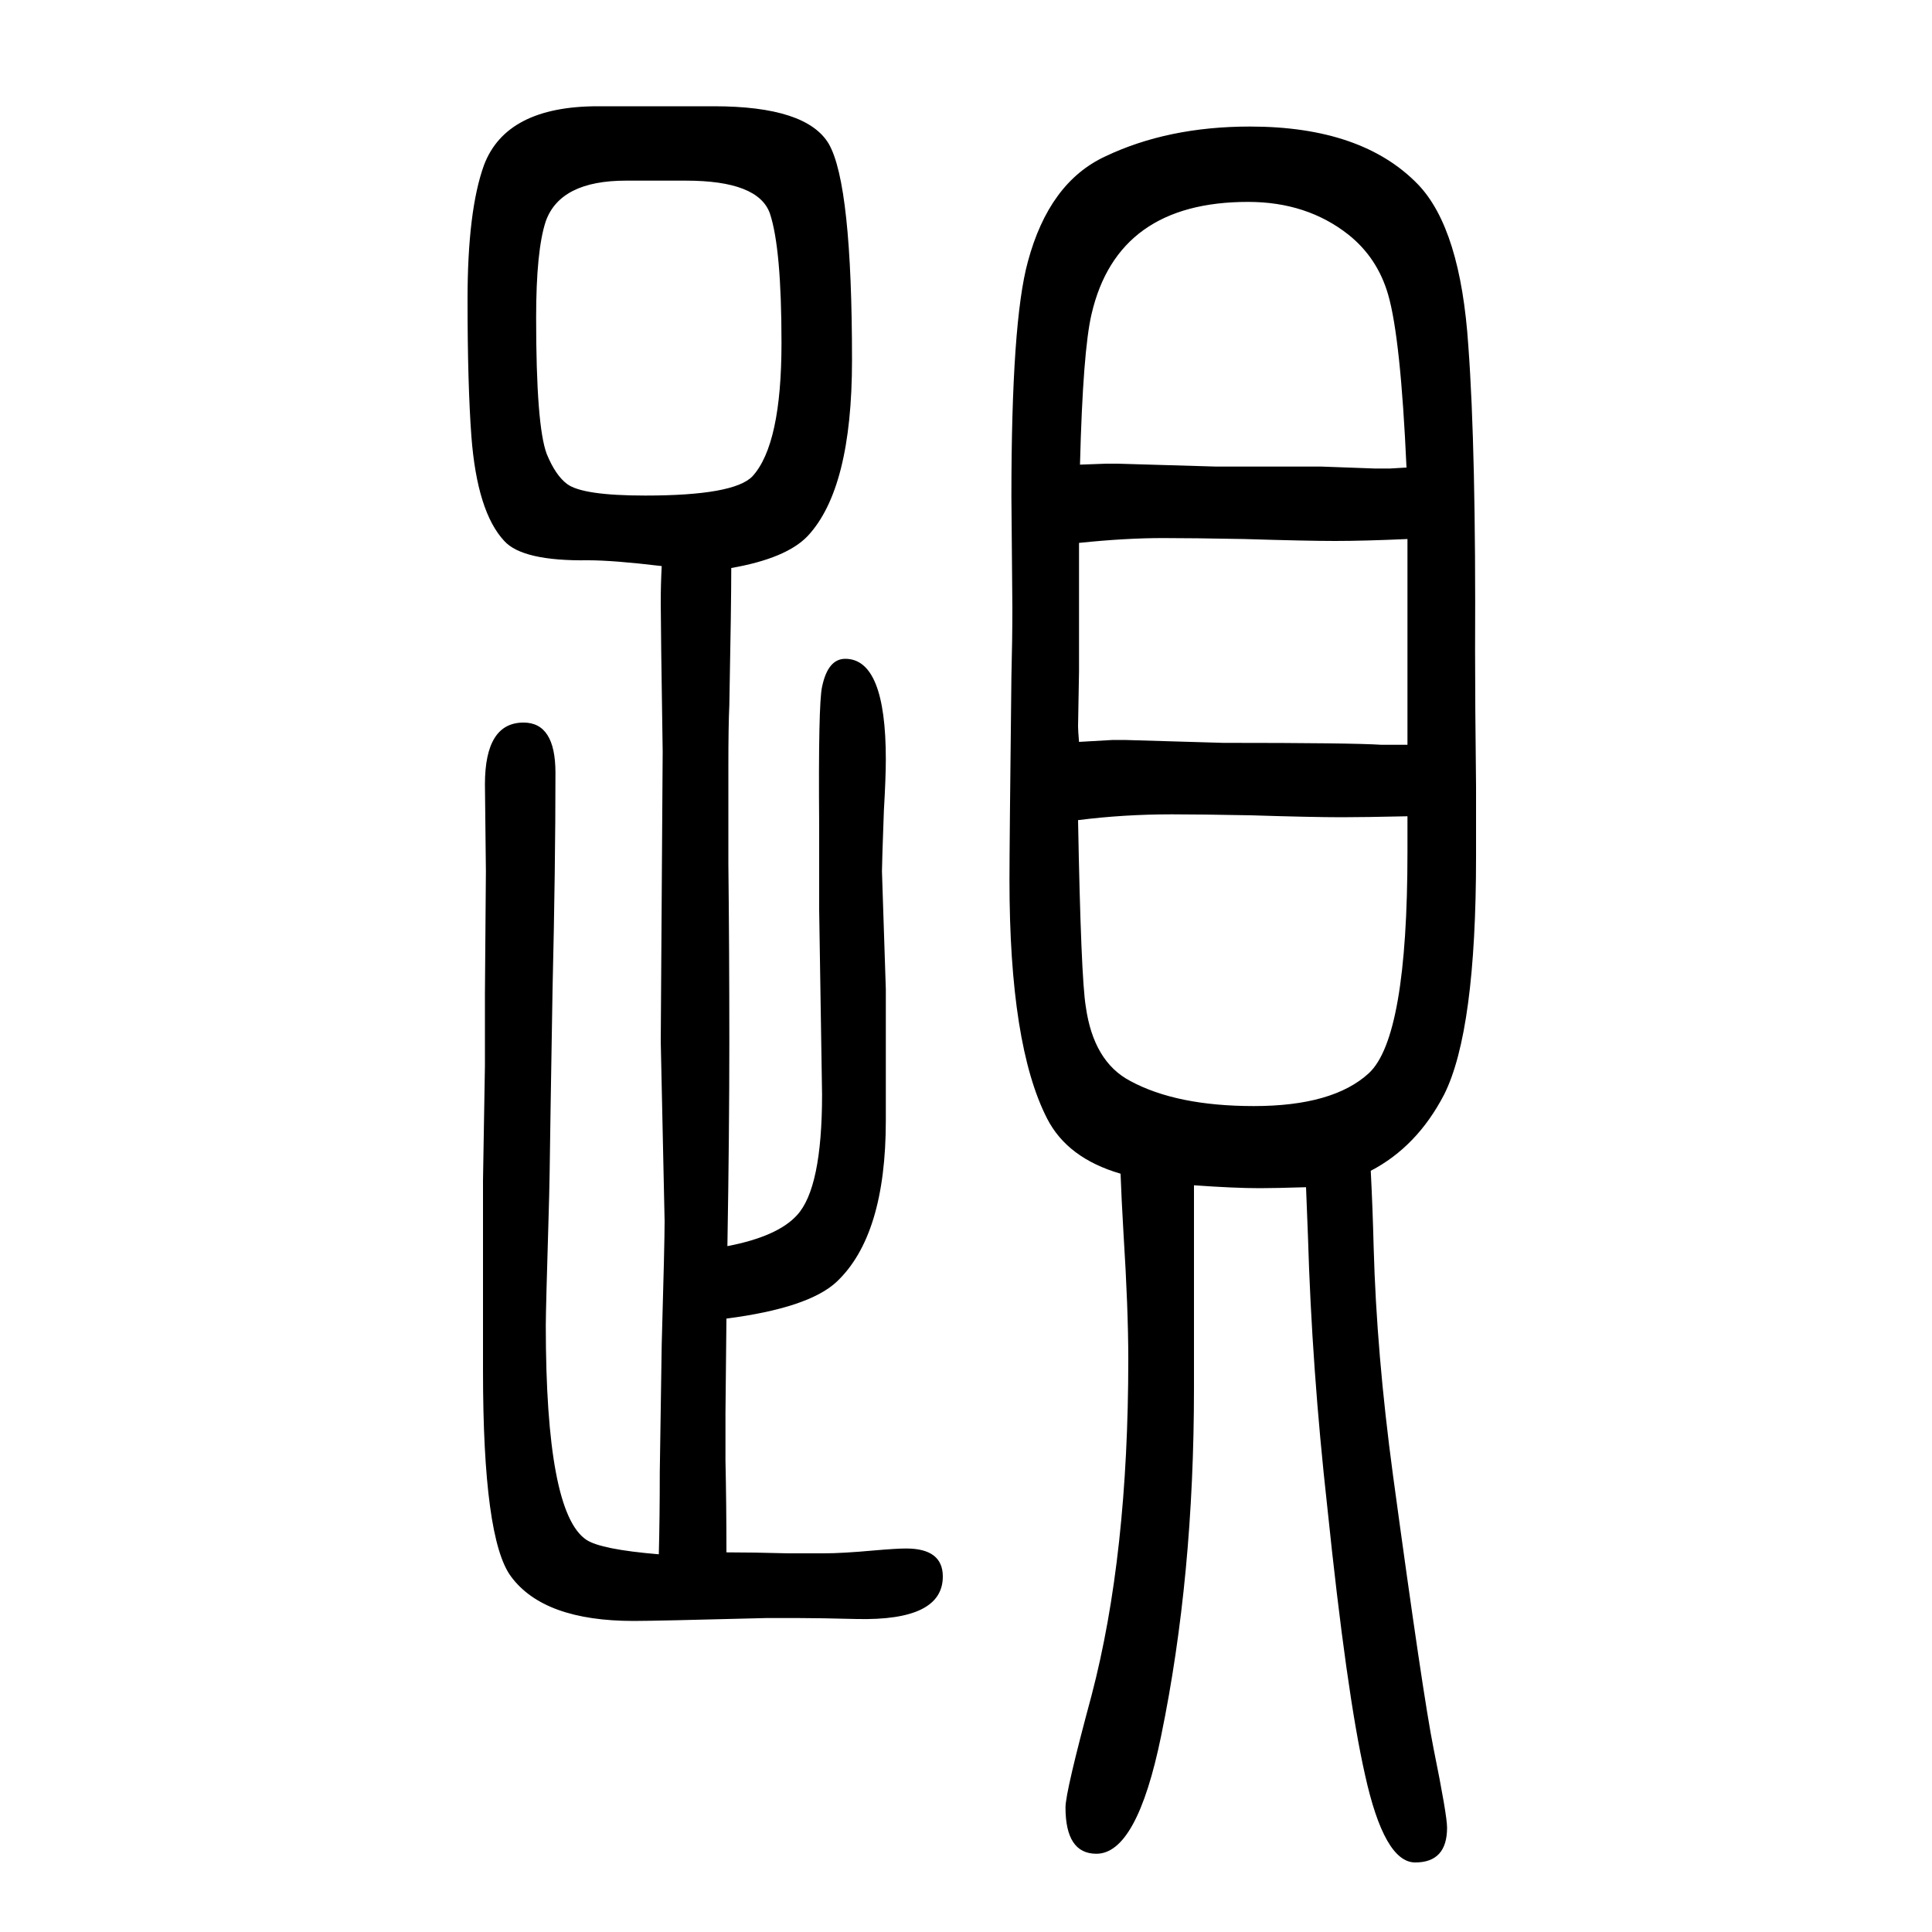
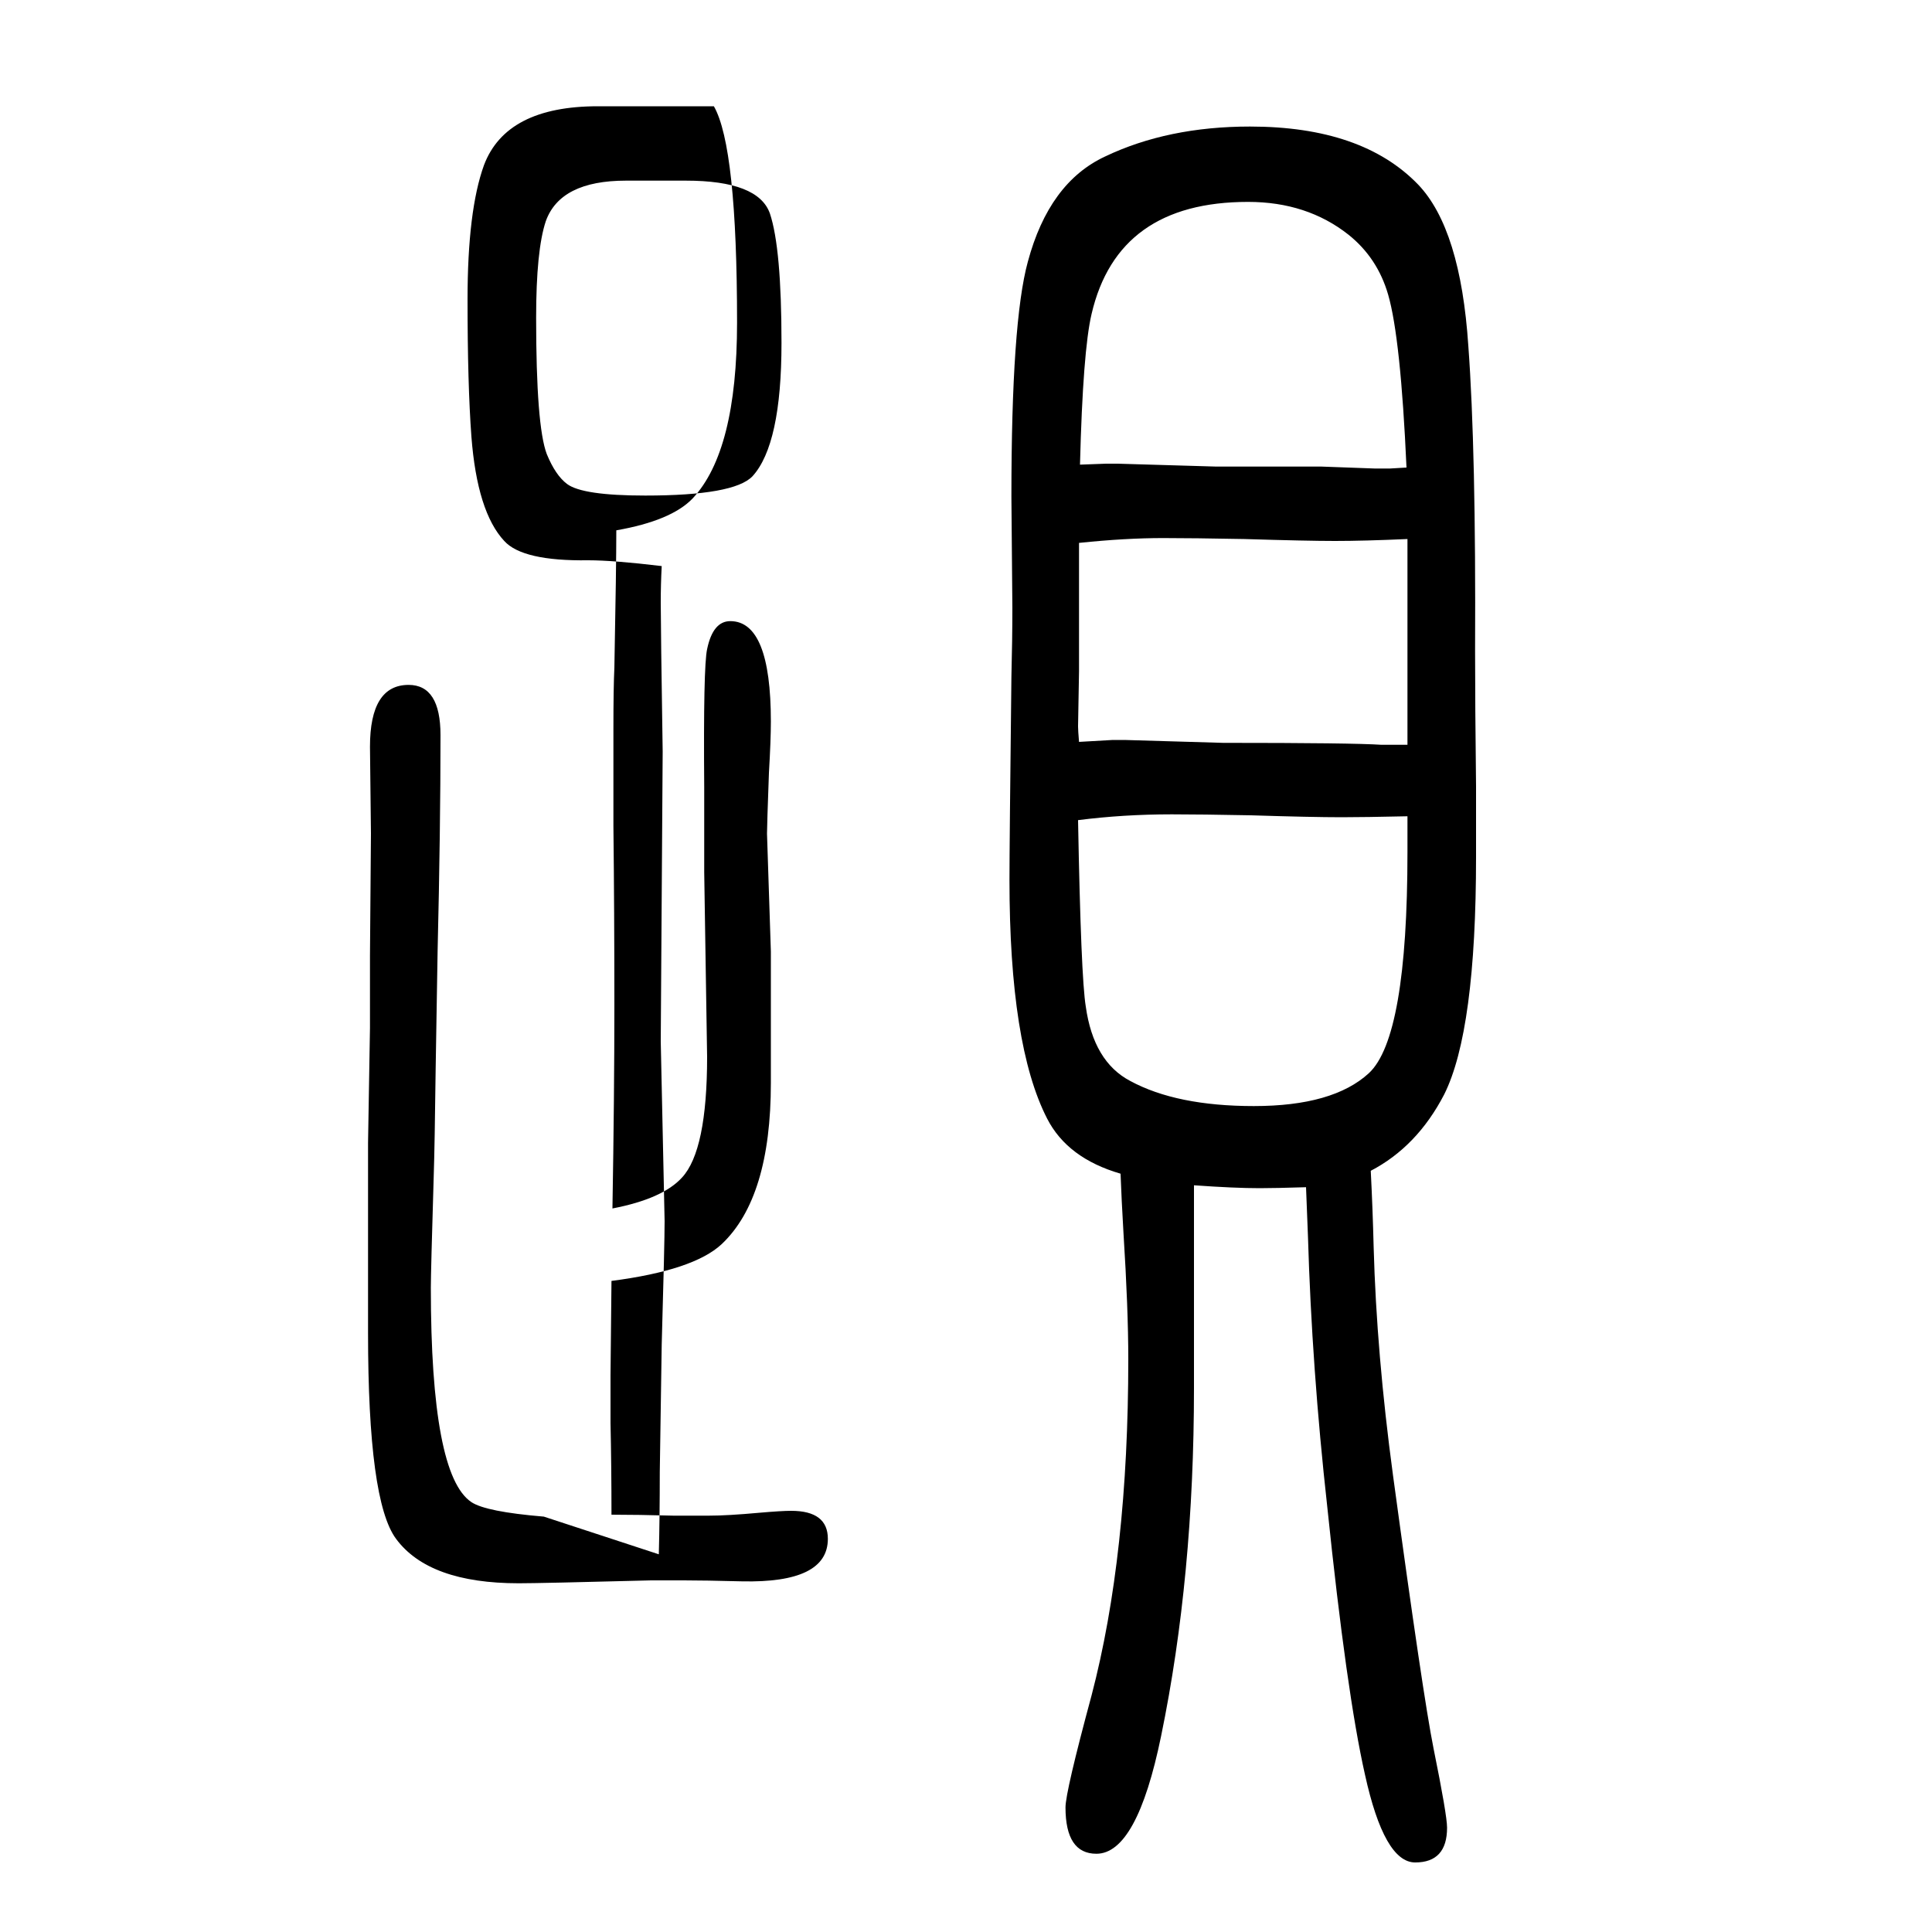
<svg xmlns="http://www.w3.org/2000/svg" height="100" width="100" version="1.1">
-   <path d="M682 41q1 38 1 85q1 69 2 132q3 105 3 128l-4 186l2 300q-2 130 -2 154q0 19 1 38q-50 6 -76 6q-68 -1 -87 20q-28 30 -34 108q-4 54 -4 142q0 92 17 139q23 61 118 61h120q96 0 119 -39q24 -42 24 -224q0 -133 -46 -182q-22 -23 -79 -33q0 -38 -2 -142q-1 -21 -1 -63 v-101q1 -88 1 -185q0 -94 -2 -211q52 10 72 32q26 28 26 125l-3 191v88q-1 125 3 143q6 29 24 29q42 0 42 -104q0 -19 -2 -53q-2 -55 -2 -63l4 -122v-136q0 -119 -51 -167q-29 -27 -114 -38q-1 -89 -1 -98v-49q1 -45 1 -95q27 0 64 -1h37q19 0 52 3q23 2 33 2q38 0 38 -29 q0 -46 -89 -44q-39 1 -60 1h-34q-115 -3 -137 -3q-93 0 -127 46q-29 39 -29 213v91v106l2 119v75l1 126l-1 90q0 64 40 64q33 0 33 -52q0 -98 -3 -224q-1 -67 -2 -121q-1 -81 -2 -111q-3 -100 -3 -116q0 -194 42 -222q15 -10 75 -15zM710 1463h-62q-68 0 -83 -42 q-10 -30 -10 -100q0 -112 11 -141q9 -22 21 -31q16 -12 81 -12q92 0 111 20q30 33 30 138q0 98 -12 134q-12 34 -87 34zM1419 438q2 -39 3 -79q3 -110 20 -236q31 -228 42 -283q14 -69 14 -82q0 -36 -33 -36q-32 0 -52 91q-19 84 -39 277q-16 144 -20 280q-1 27 -2 51 q-32 -1 -48 -1q-26 0 -68 3v-32v-15v-93v-70q0 -195 -34 -360q-25 -122 -67 -122q-32 0 -32 48q0 16 27 116q38 145 38 348q0 52 -5 131q-2 34 -3 61q-55 16 -76 57q-39 76 -39 247q0 35 2 210q1 39 1 72l-1 115q0 181 17 243q22 82 80 109q65 31 150 31q116 0 174 -60 q44 -46 52 -167q8 -108 7 -316q0 -55 1 -140v-73q0 -180 -33 -246q-28 -54 -76 -79zM1457 1092q-45 -2 -75 -2q-29 0 -94 2q-53 1 -84 1q-39 0 -87 -5v-65v-68l-1 -57q0 -4 1 -16l35 2h12l102 -3q134 0 164 -2h9h7h11v45v20v45v103zM1118 1169l27 1h12l102 -3h109l55 -2h16 l17 1q-6 134 -19 179q-11 38 -41 62q-43 34 -104 34q-135 0 -162 -116q-9 -38 -12 -156zM1457 805q-45 -1 -68 -1q-31 0 -94 2q-52 1 -82 1q-50 0 -97 -6q3 -163 8 -193q8 -57 46 -77q48 -26 128 -26q82 0 119 34q40 37 40 229v12v25z" style="" transform="scale(0.05 -0.05) translate(0 -1650)" />
+   <path d="M682 41q1 38 1 85q1 69 2 132q3 105 3 128l-4 186l2 300q-2 130 -2 154q0 19 1 38q-50 6 -76 6q-68 -1 -87 20q-28 30 -34 108q-4 54 -4 142q0 92 17 139q23 61 118 61h120q24 -42 24 -224q0 -133 -46 -182q-22 -23 -79 -33q0 -38 -2 -142q-1 -21 -1 -63 v-101q1 -88 1 -185q0 -94 -2 -211q52 10 72 32q26 28 26 125l-3 191v88q-1 125 3 143q6 29 24 29q42 0 42 -104q0 -19 -2 -53q-2 -55 -2 -63l4 -122v-136q0 -119 -51 -167q-29 -27 -114 -38q-1 -89 -1 -98v-49q1 -45 1 -95q27 0 64 -1h37q19 0 52 3q23 2 33 2q38 0 38 -29 q0 -46 -89 -44q-39 1 -60 1h-34q-115 -3 -137 -3q-93 0 -127 46q-29 39 -29 213v91v106l2 119v75l1 126l-1 90q0 64 40 64q33 0 33 -52q0 -98 -3 -224q-1 -67 -2 -121q-1 -81 -2 -111q-3 -100 -3 -116q0 -194 42 -222q15 -10 75 -15zM710 1463h-62q-68 0 -83 -42 q-10 -30 -10 -100q0 -112 11 -141q9 -22 21 -31q16 -12 81 -12q92 0 111 20q30 33 30 138q0 98 -12 134q-12 34 -87 34zM1419 438q2 -39 3 -79q3 -110 20 -236q31 -228 42 -283q14 -69 14 -82q0 -36 -33 -36q-32 0 -52 91q-19 84 -39 277q-16 144 -20 280q-1 27 -2 51 q-32 -1 -48 -1q-26 0 -68 3v-32v-15v-93v-70q0 -195 -34 -360q-25 -122 -67 -122q-32 0 -32 48q0 16 27 116q38 145 38 348q0 52 -5 131q-2 34 -3 61q-55 16 -76 57q-39 76 -39 247q0 35 2 210q1 39 1 72l-1 115q0 181 17 243q22 82 80 109q65 31 150 31q116 0 174 -60 q44 -46 52 -167q8 -108 7 -316q0 -55 1 -140v-73q0 -180 -33 -246q-28 -54 -76 -79zM1457 1092q-45 -2 -75 -2q-29 0 -94 2q-53 1 -84 1q-39 0 -87 -5v-65v-68l-1 -57q0 -4 1 -16l35 2h12l102 -3q134 0 164 -2h9h7h11v45v20v45v103zM1118 1169l27 1h12l102 -3h109l55 -2h16 l17 1q-6 134 -19 179q-11 38 -41 62q-43 34 -104 34q-135 0 -162 -116q-9 -38 -12 -156zM1457 805q-45 -1 -68 -1q-31 0 -94 2q-52 1 -82 1q-50 0 -97 -6q3 -163 8 -193q8 -57 46 -77q48 -26 128 -26q82 0 119 34q40 37 40 229v12v25z" style="" transform="scale(0.05 -0.05) translate(0 -1650)" />
</svg>